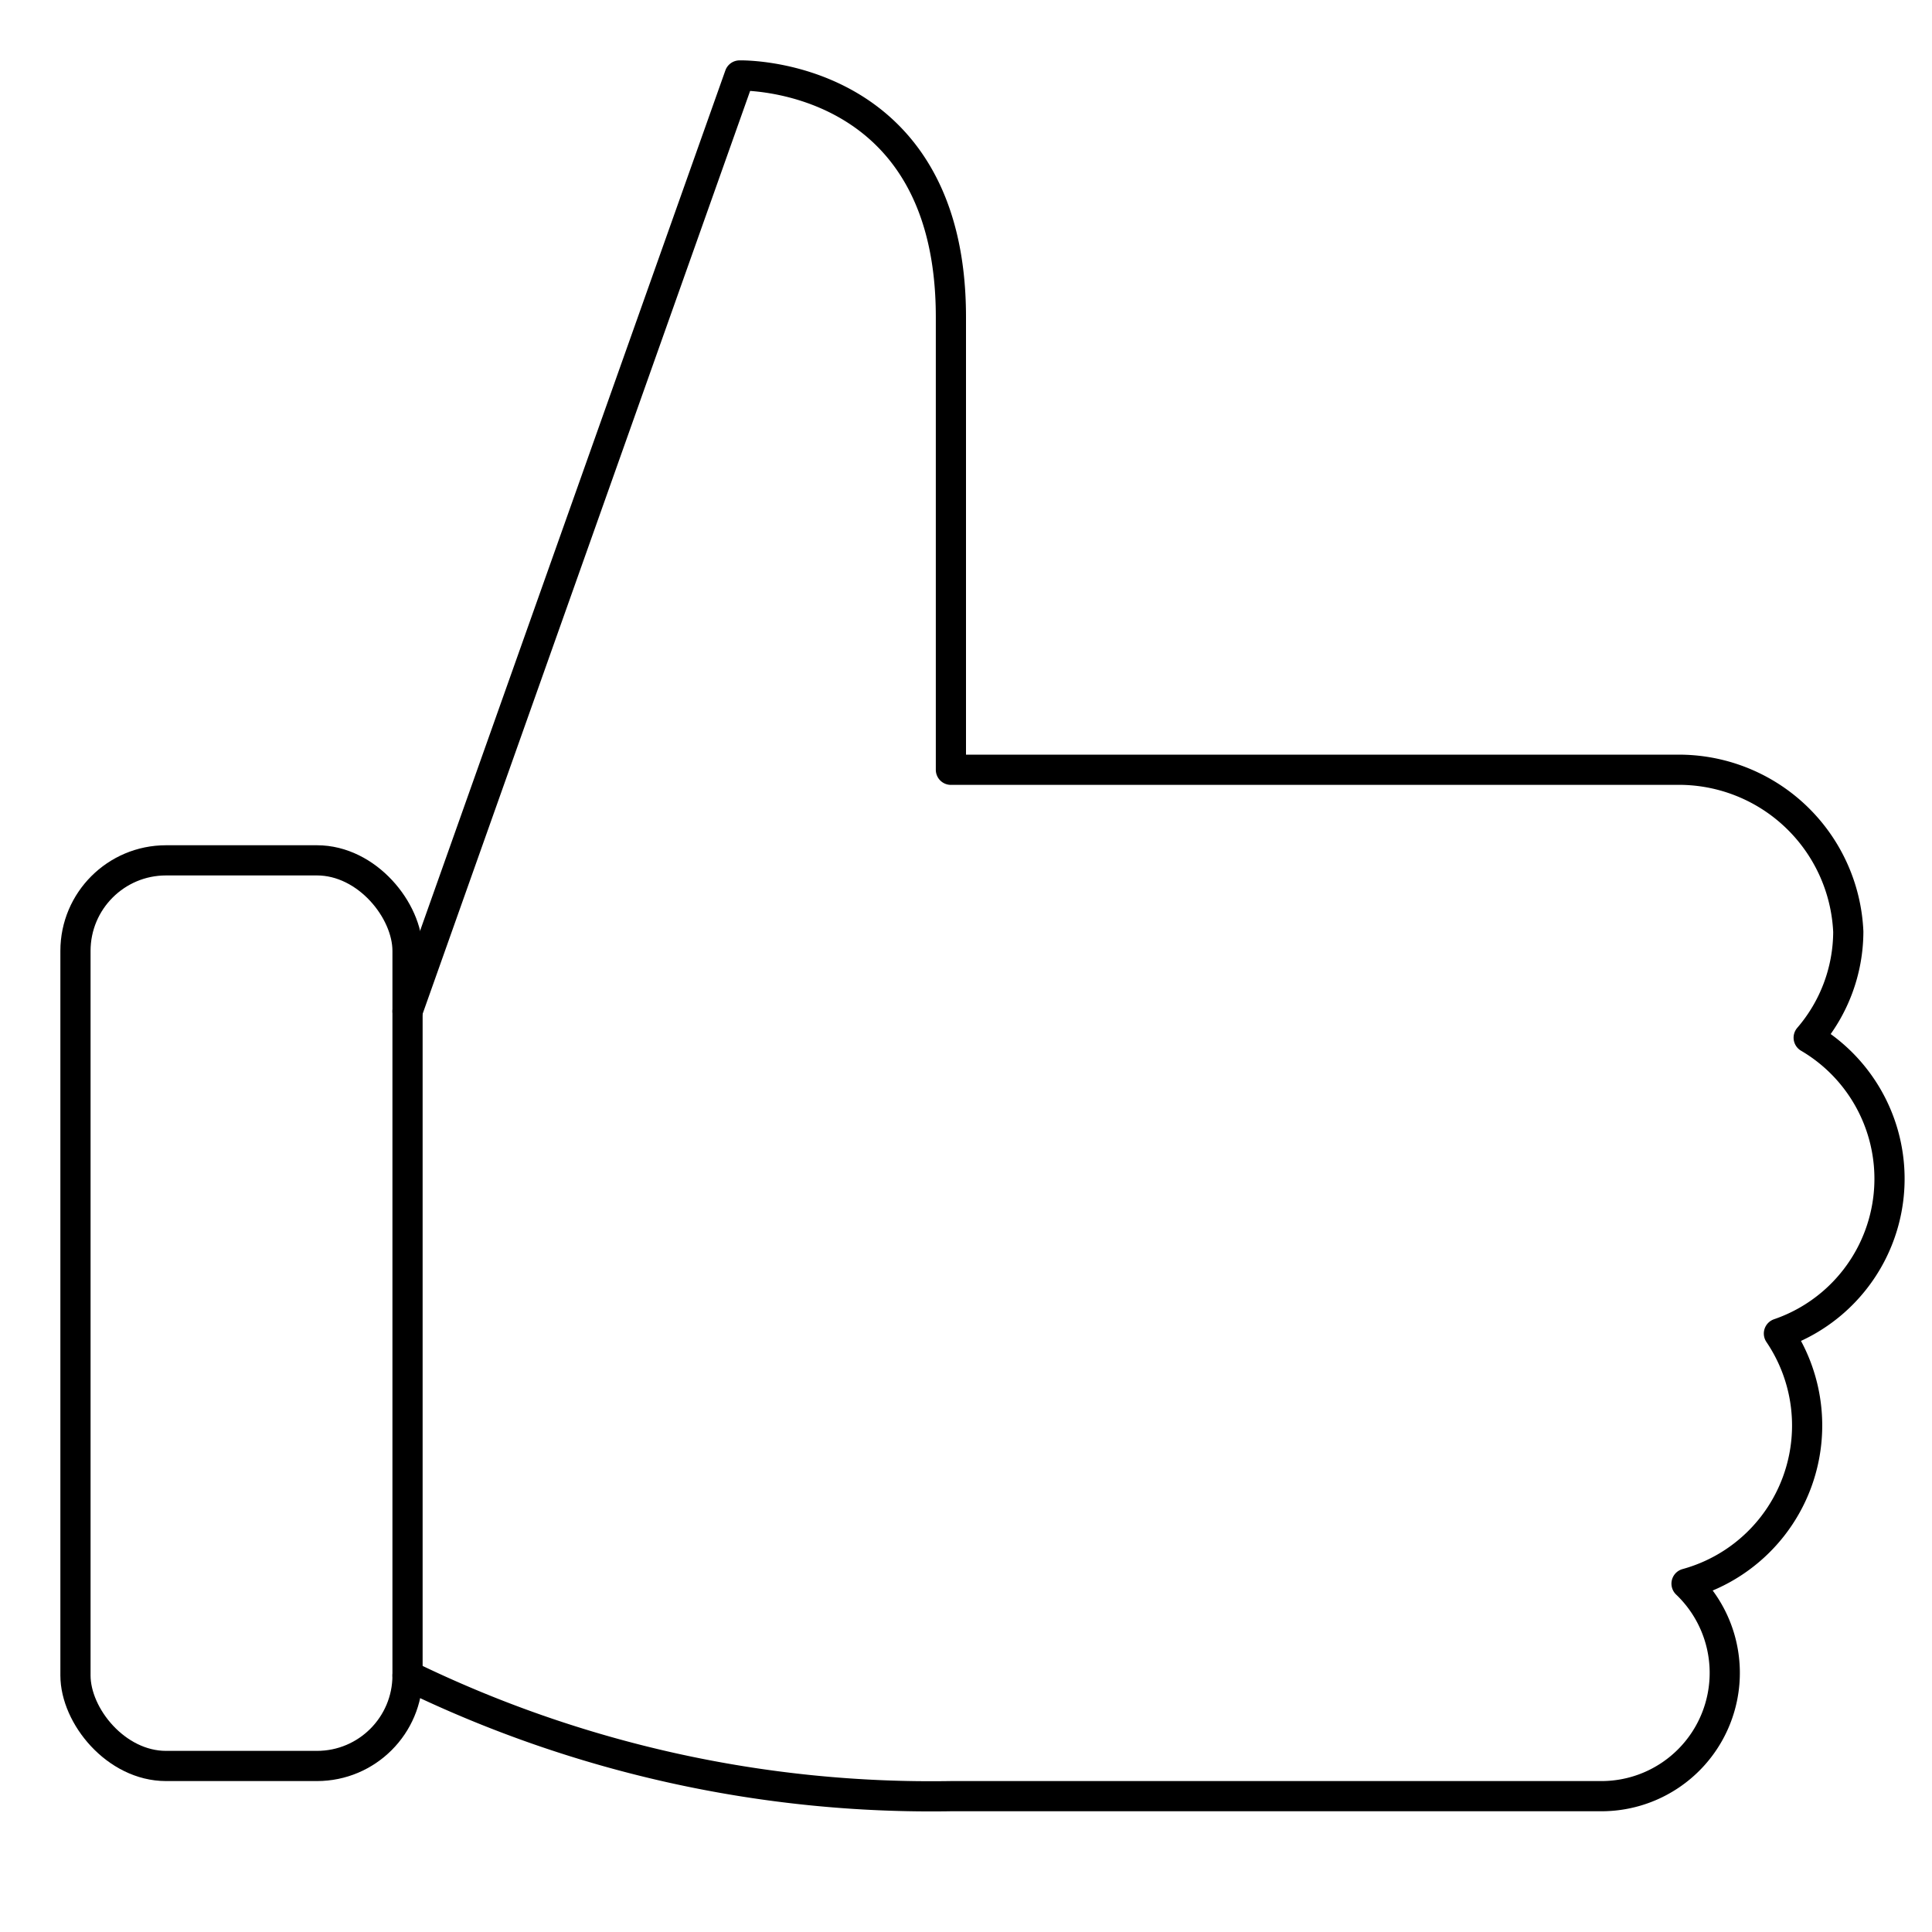
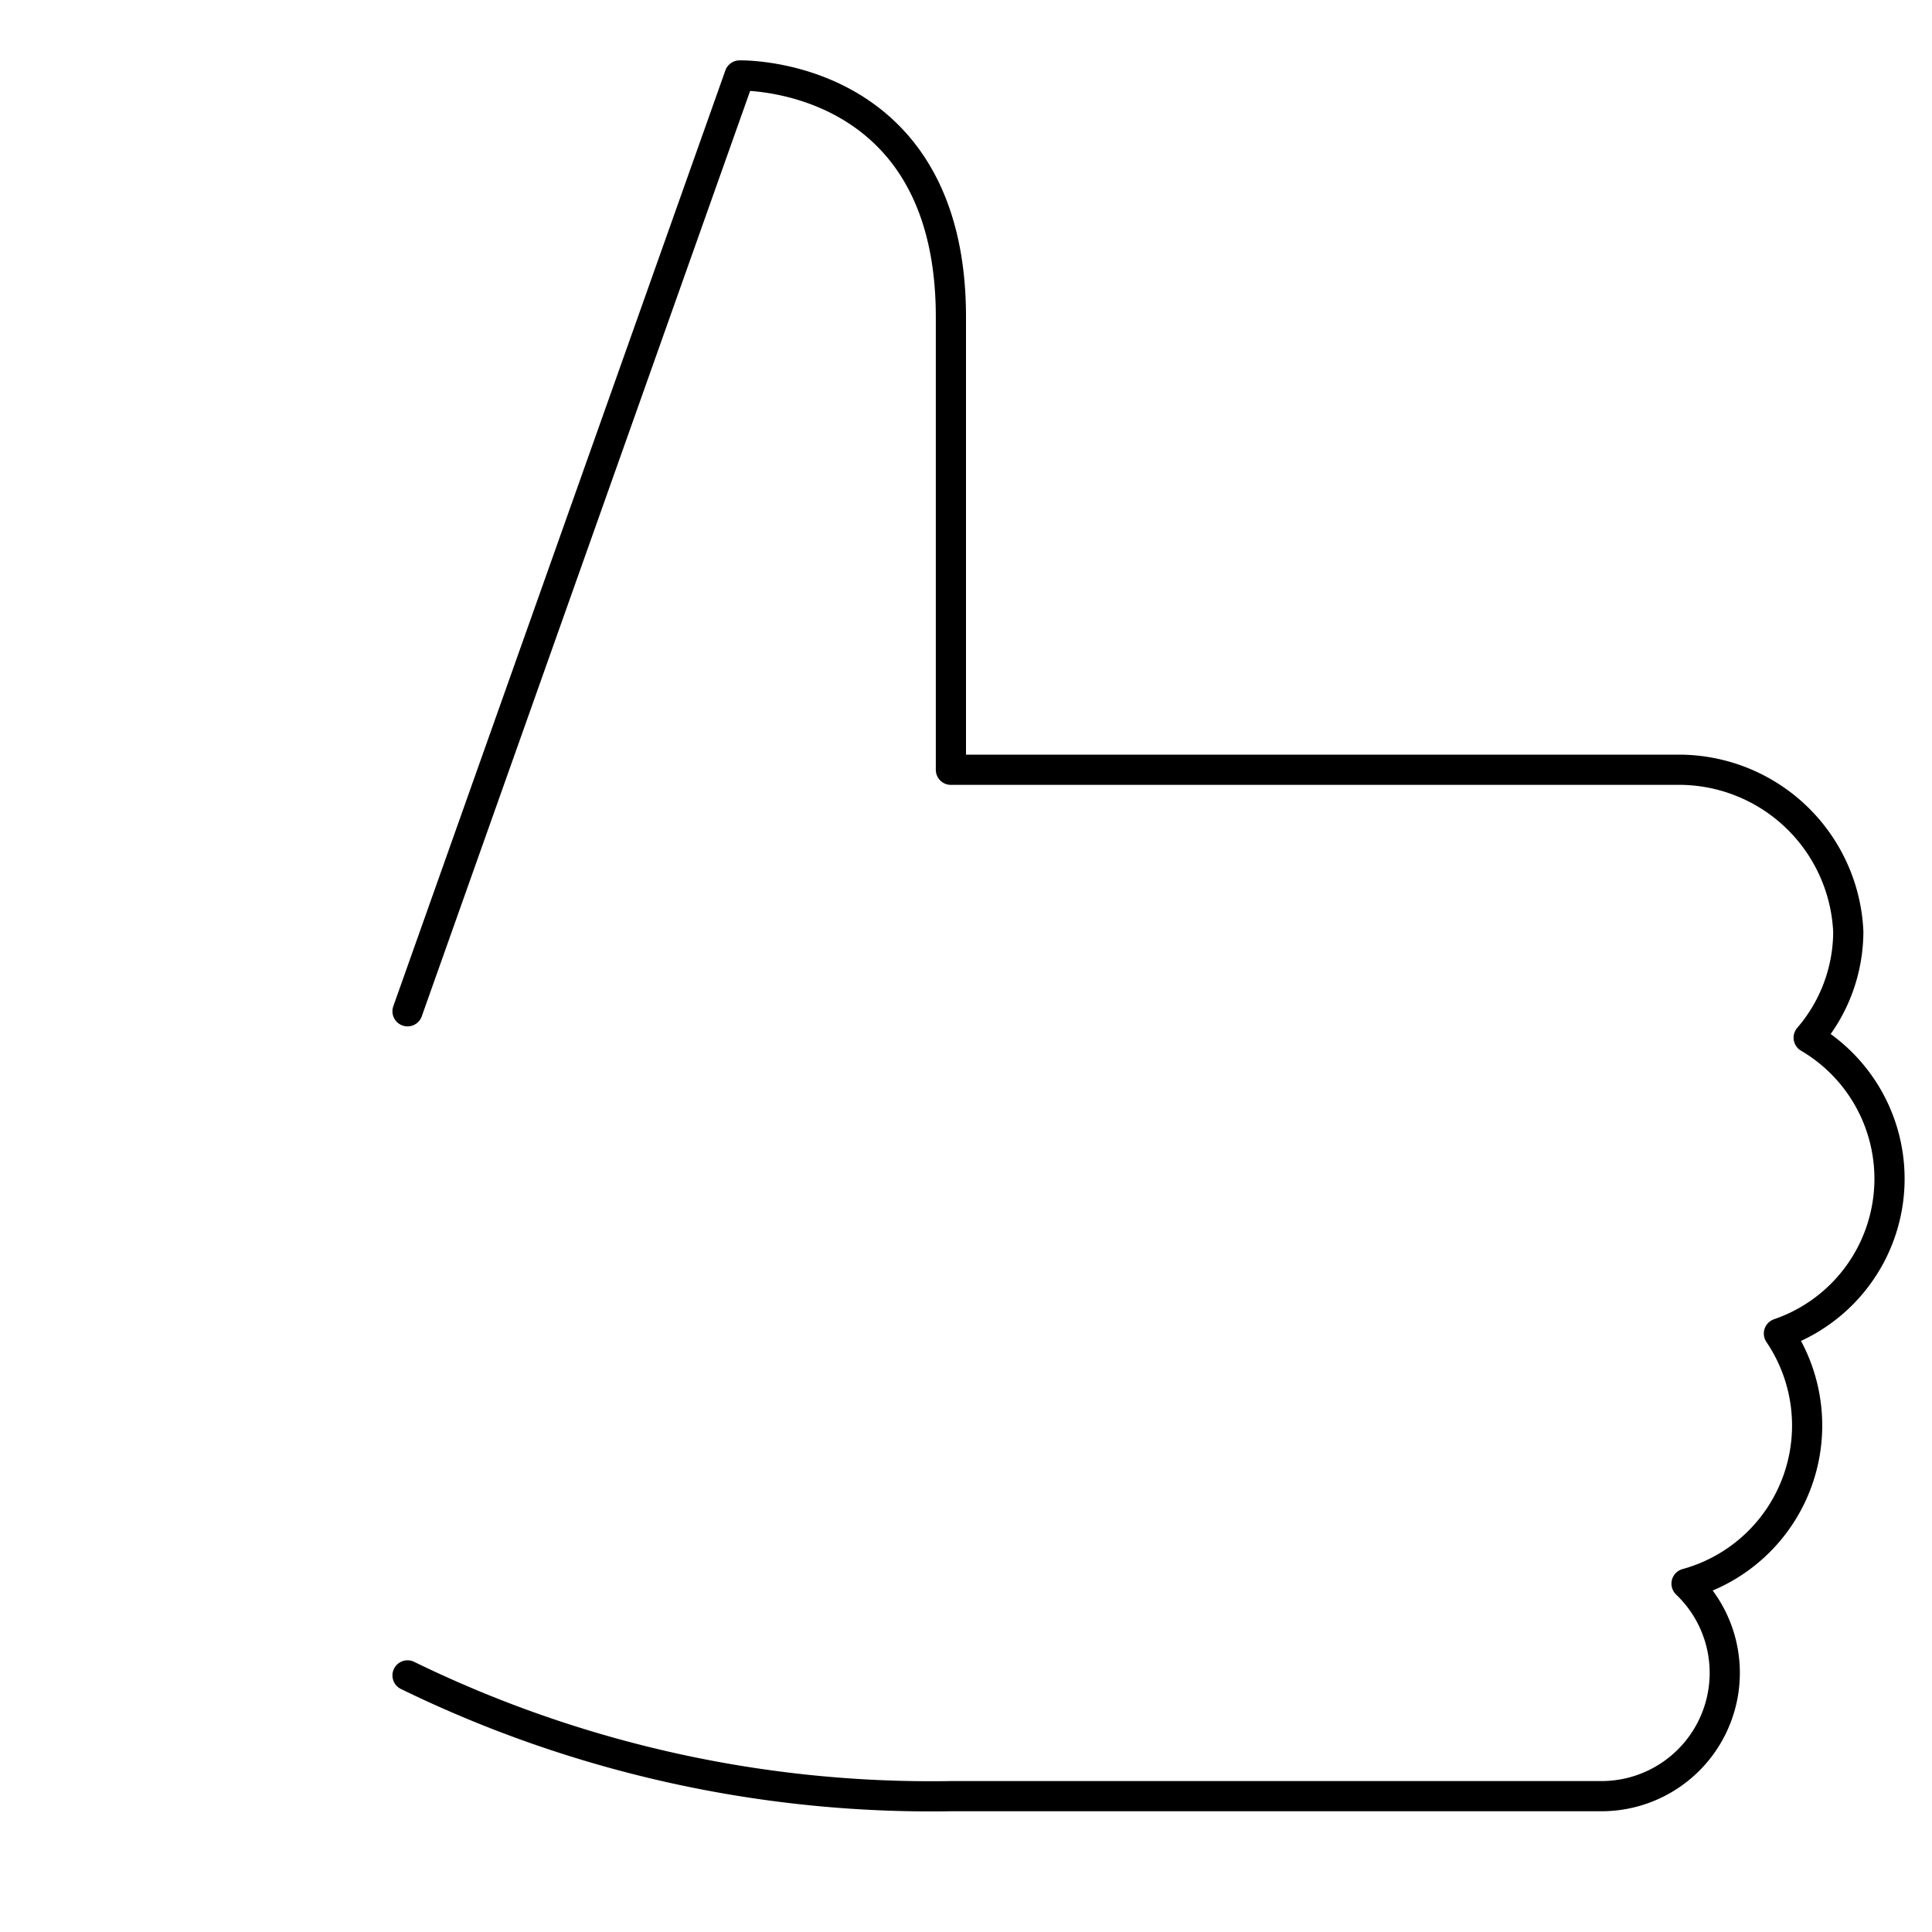
<svg xmlns="http://www.w3.org/2000/svg" height="64" width="64" viewBox="0 0 64 64">
  <title>thumb up</title>
  <g stroke-linecap="round" stroke-width="1" fill="none" stroke="#000000" stroke-linejoin="round" class="nc-icon-wrapper" transform="translate(0.5 0.5)">
    <path data-cap="butt" d="M13,33,24,2s7-.182,7,8V25H55a5.618,5.618,0,0,1,5.727,5.364,5.4,5.4,0,0,1-1.312,3.511,5.418,5.418,0,0,1-.986,9.8,5.432,5.432,0,0,1-3.06,8.285A4.084,4.084,0,0,1,52.545,59H31a39.551,39.551,0,0,1-18-4" />
-     <rect x="2" y="28" width="11" height="30" rx="3" ry="3" stroke="#000000" />
  </g>
</svg>